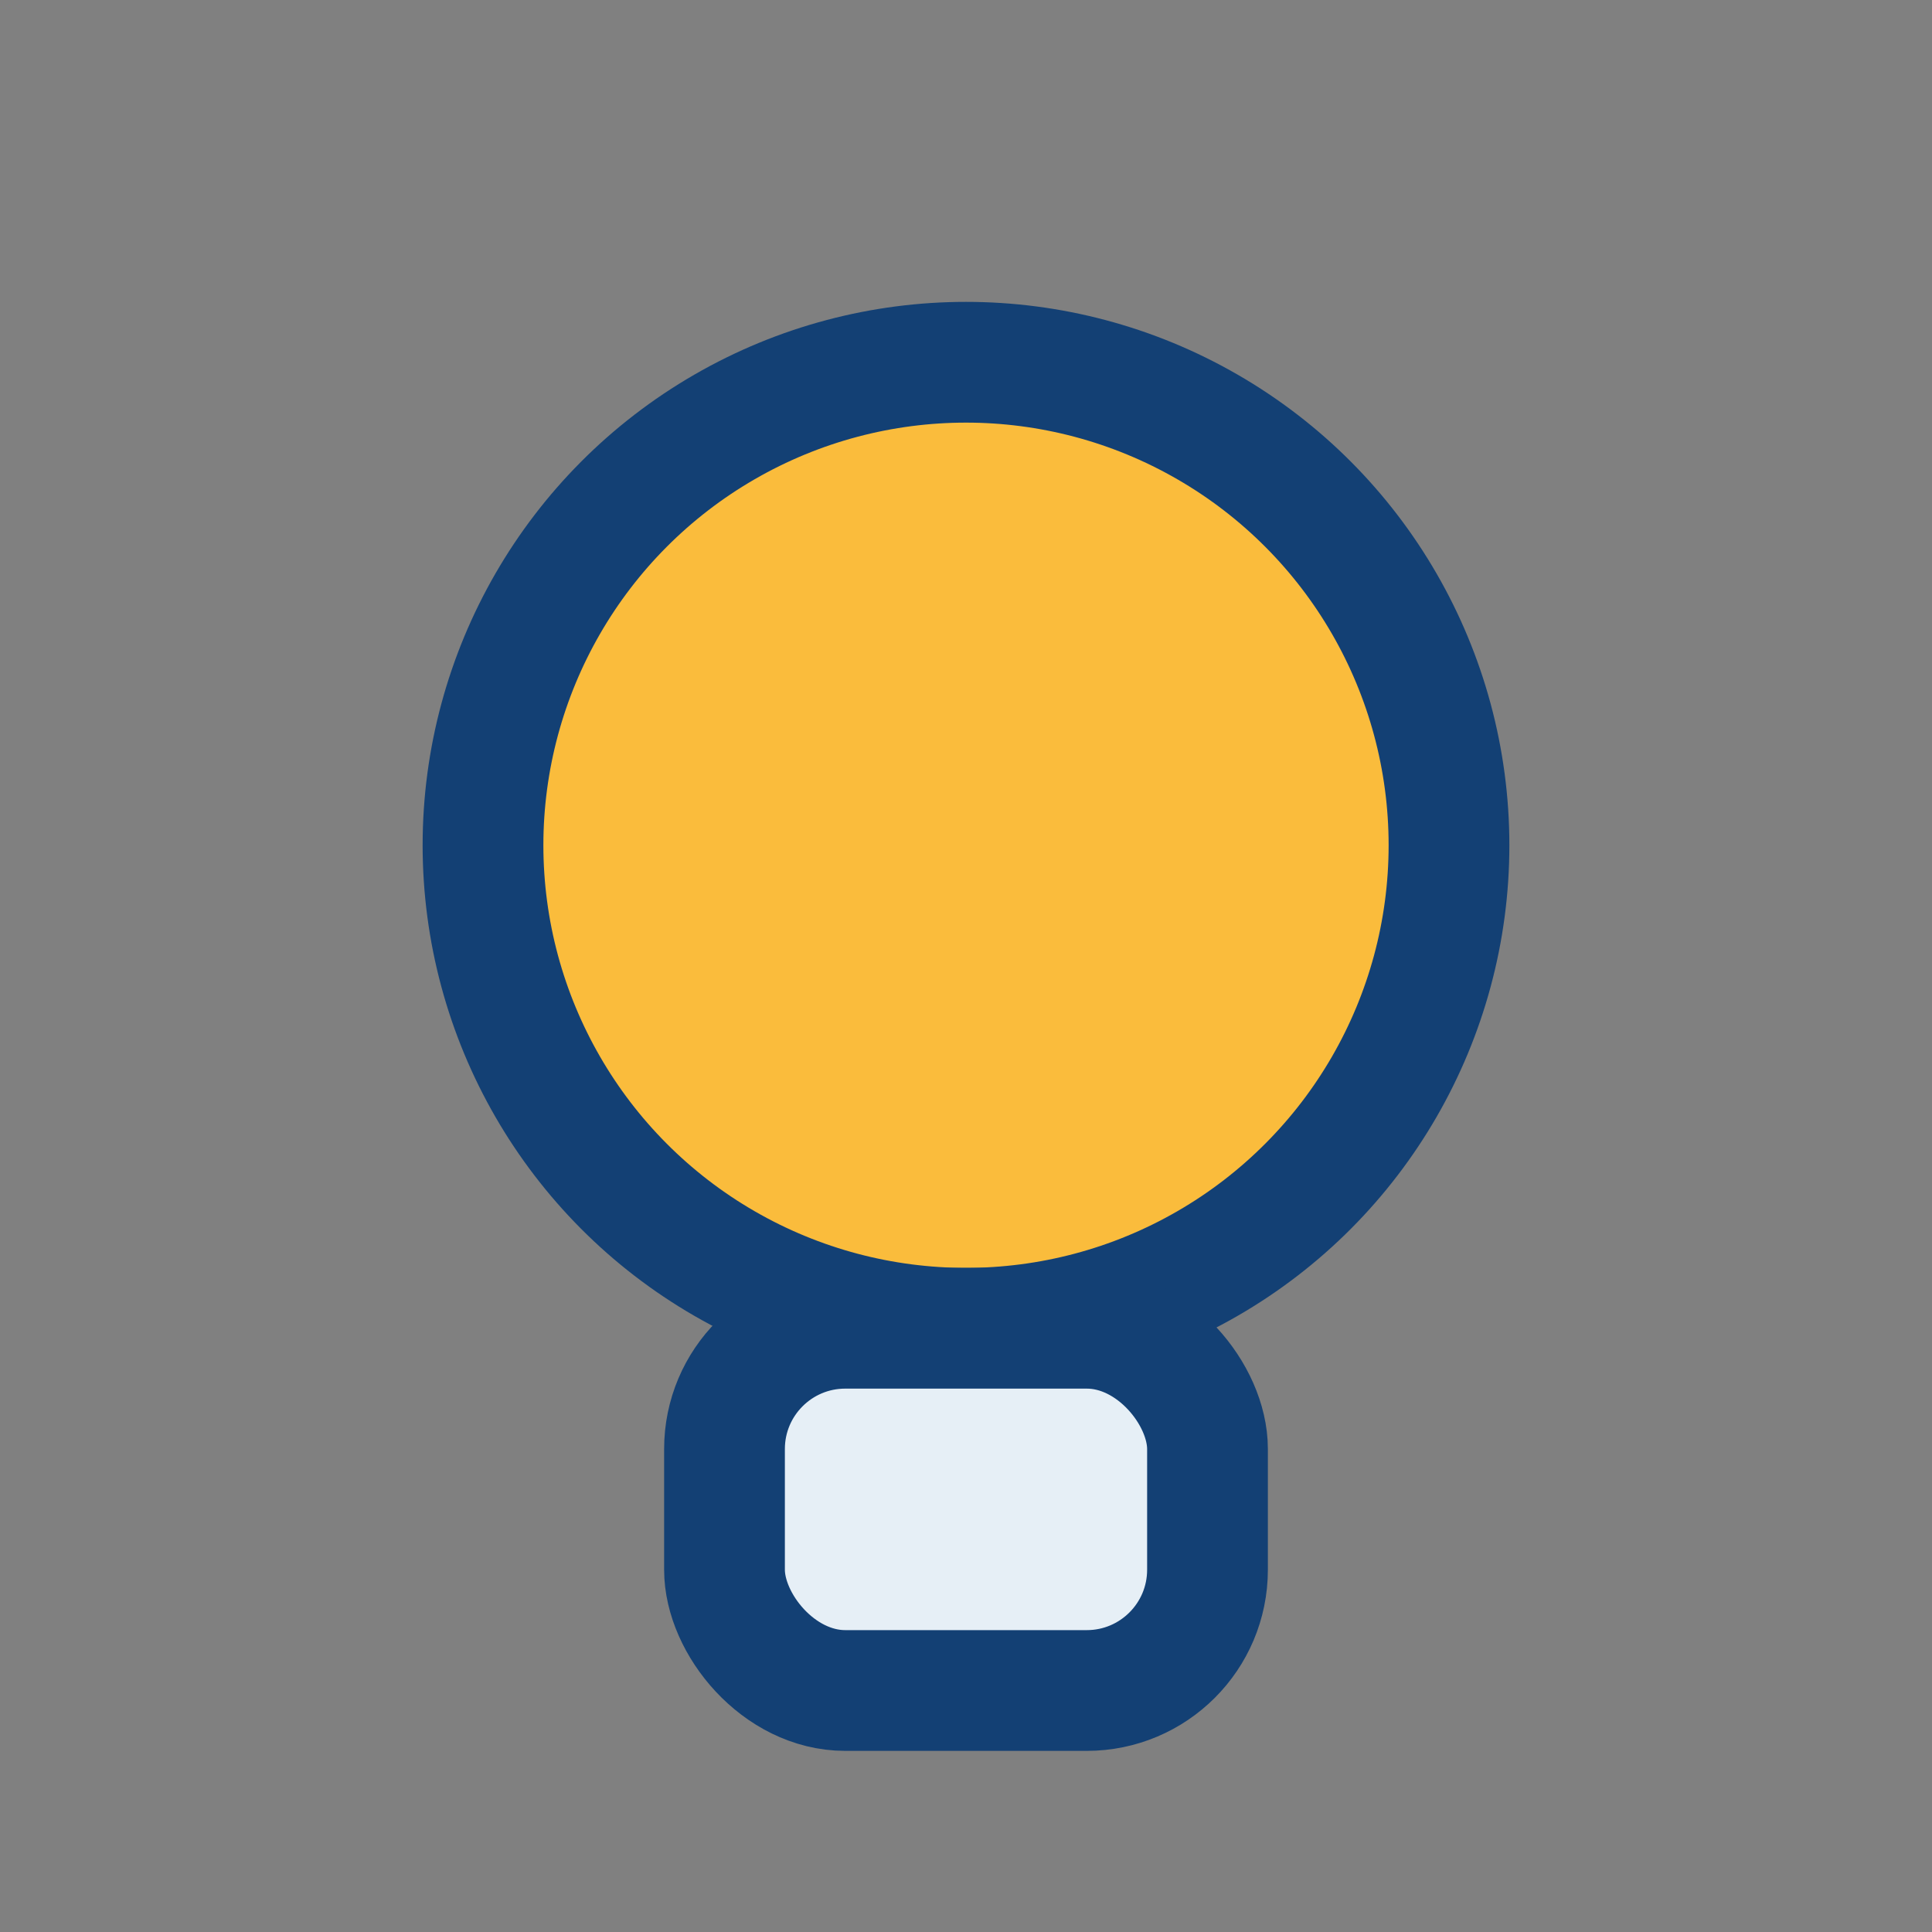
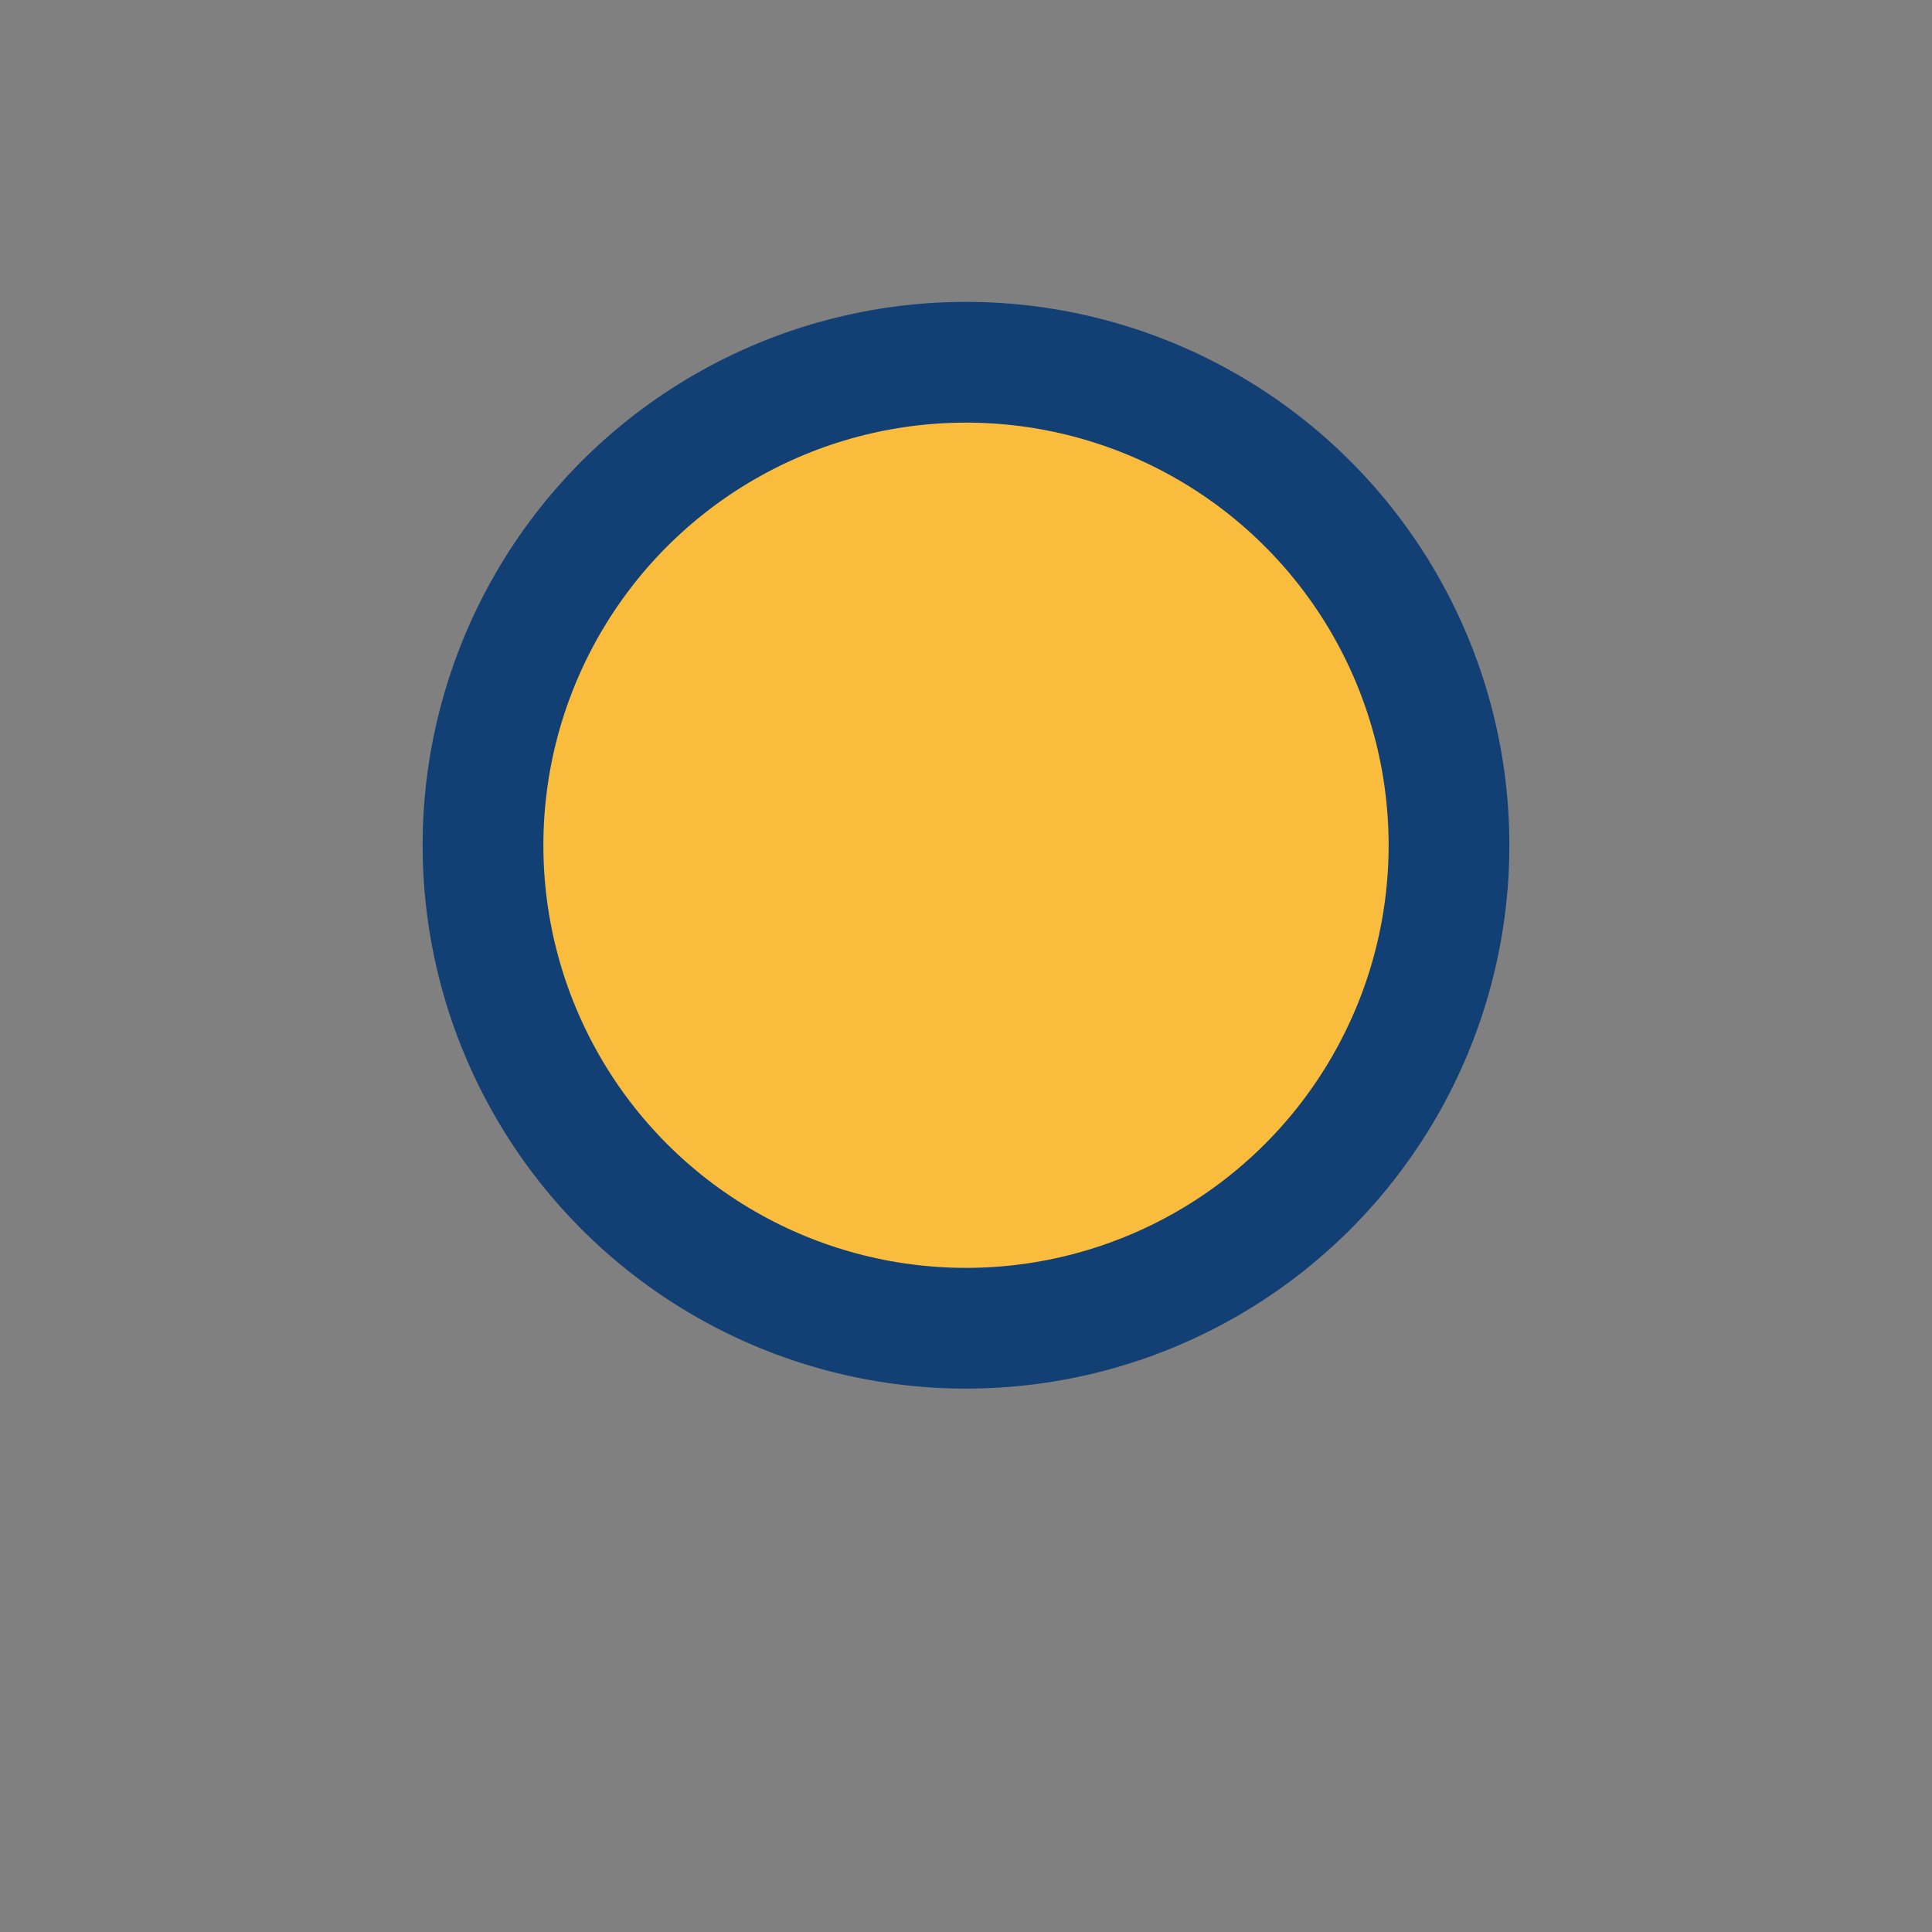
<svg xmlns="http://www.w3.org/2000/svg" width="32" height="32" viewBox="0 0 32 32">
  <rect x="0" y="0" width="32" height="32" fill="#808080" stroke="none" />
  <circle cx="16" cy="14" r="8" fill="#FABC3C" stroke="#134074" stroke-width="2" />
-   <rect x="12" y="22" width="8" height="6" rx="2" fill="#E6EFF6" stroke="#134074" stroke-width="2" />
</svg>